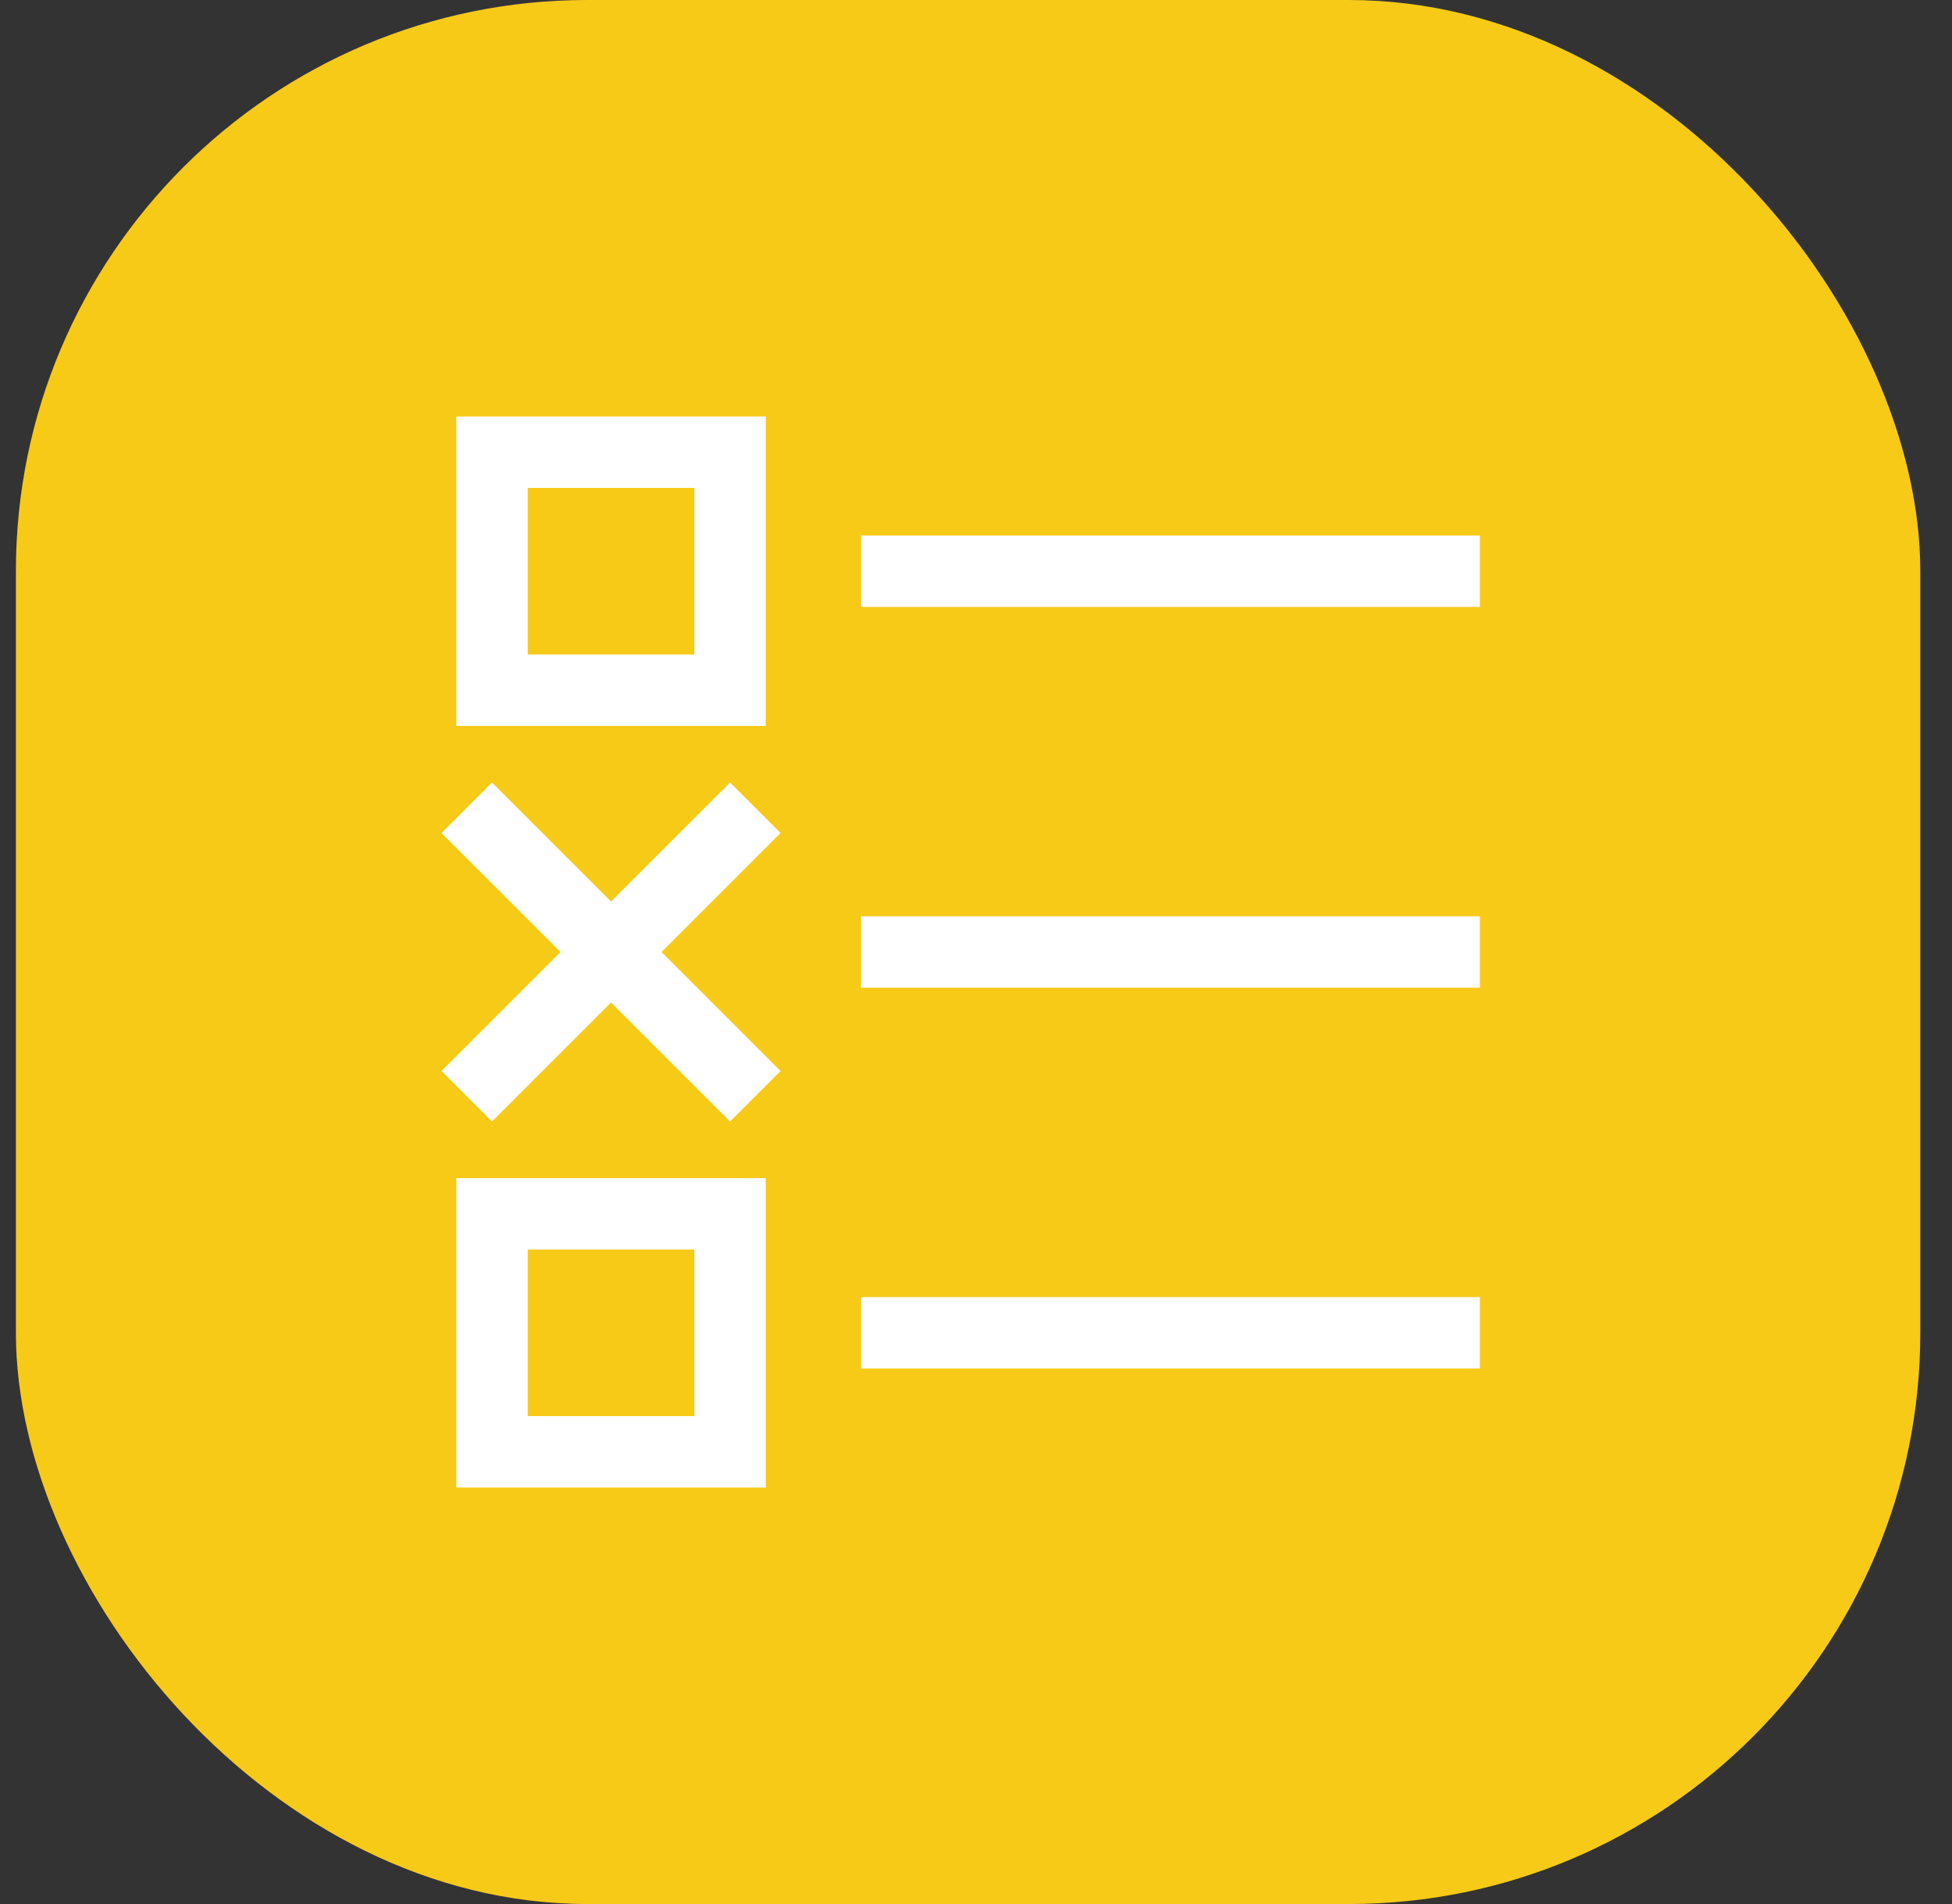
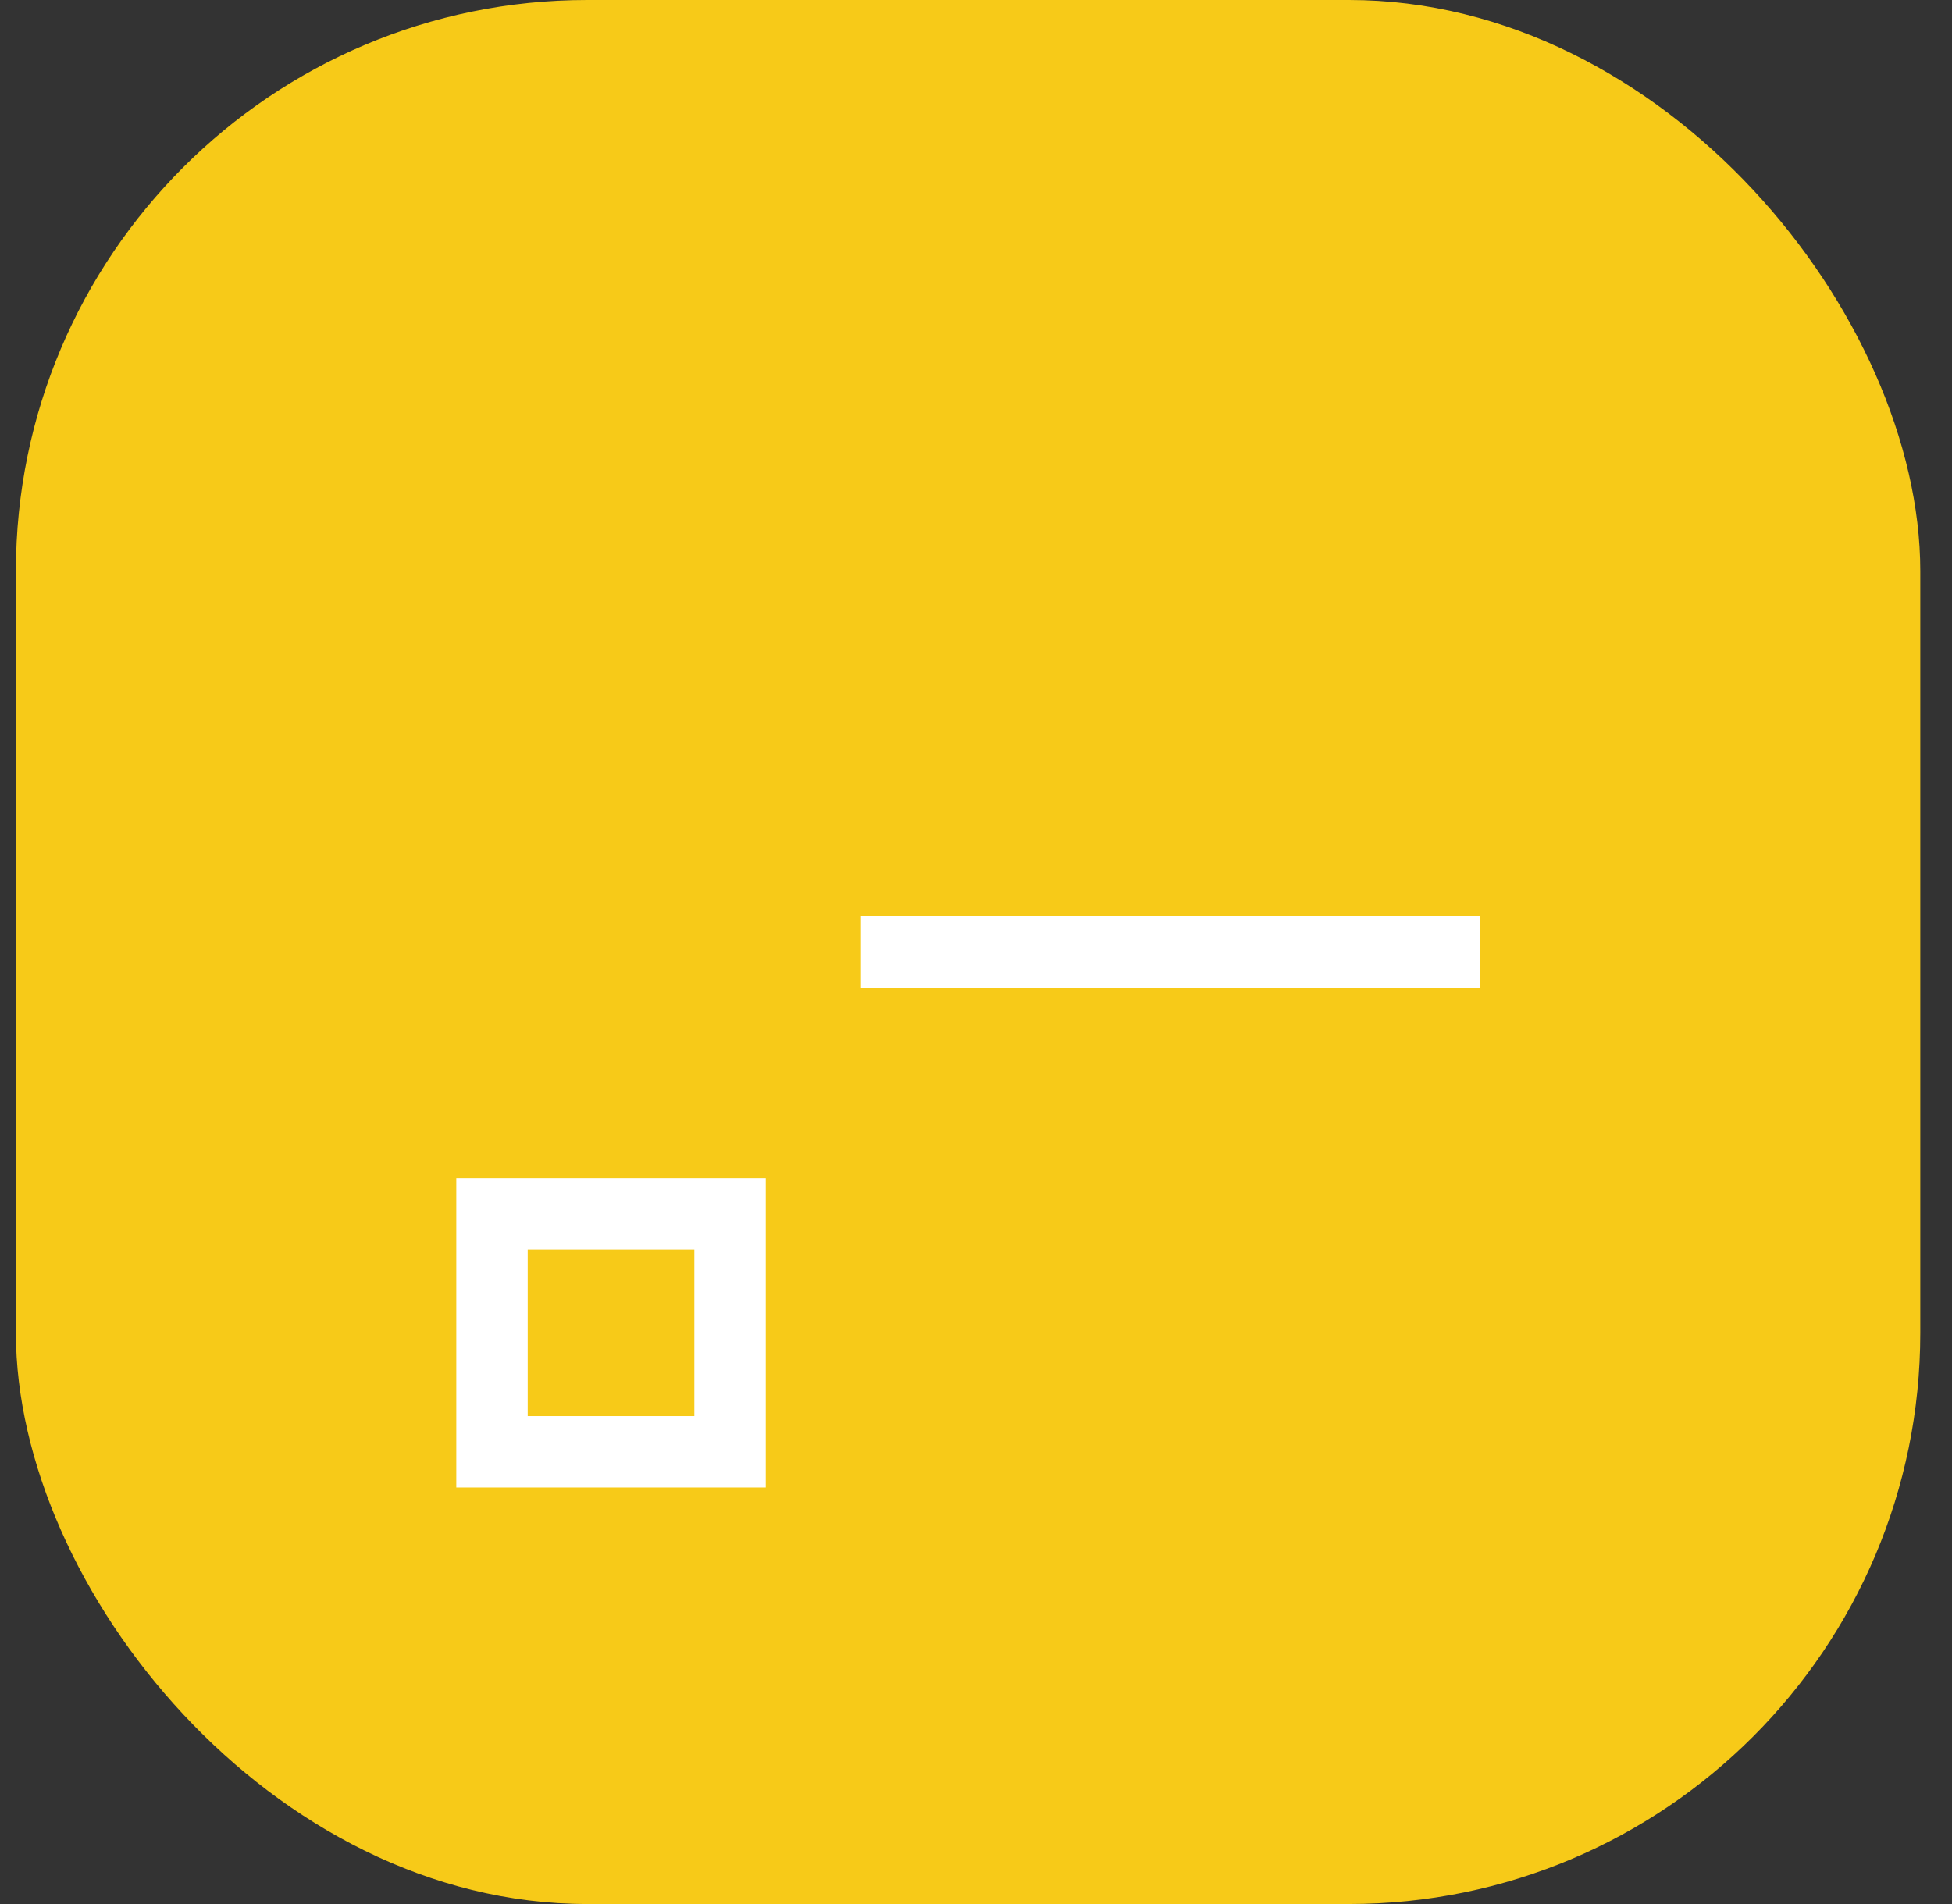
<svg xmlns="http://www.w3.org/2000/svg" width="41" height="40" viewBox="0 0 41 40" fill="none">
  <rect x="0" y="0" width="41" height="40" fill="#333333" stroke="none" />
  <rect x="0.334" width="40" height="40" rx="12" fill="#F7CA18" />
-   <path d="M18.834 12H30.334" stroke="white" stroke-width="1.5" stroke-miterlimit="10" stroke-linecap="square" />
  <path d="M18.834 20H30.334" stroke="white" stroke-width="1.5" stroke-miterlimit="10" stroke-linecap="square" />
-   <path d="M18.834 28H30.334" stroke="white" stroke-width="1.5" stroke-miterlimit="10" stroke-linecap="square" />
-   <path d="M15.334 9.5H10.334V14.5H15.334V9.5Z" stroke="white" stroke-width="1.5" stroke-miterlimit="10" stroke-linecap="square" />
  <path d="M15.334 25.5H10.334V30.5H15.334V25.5Z" stroke="white" stroke-width="1.5" stroke-miterlimit="10" stroke-linecap="square" />
-   <path d="M10.334 17.5L15.334 22.5" stroke="white" stroke-width="1.5" stroke-miterlimit="10" stroke-linecap="square" />
-   <path d="M15.334 17.5L10.334 22.5" stroke="white" stroke-width="1.5" stroke-miterlimit="10" stroke-linecap="square" />
</svg>